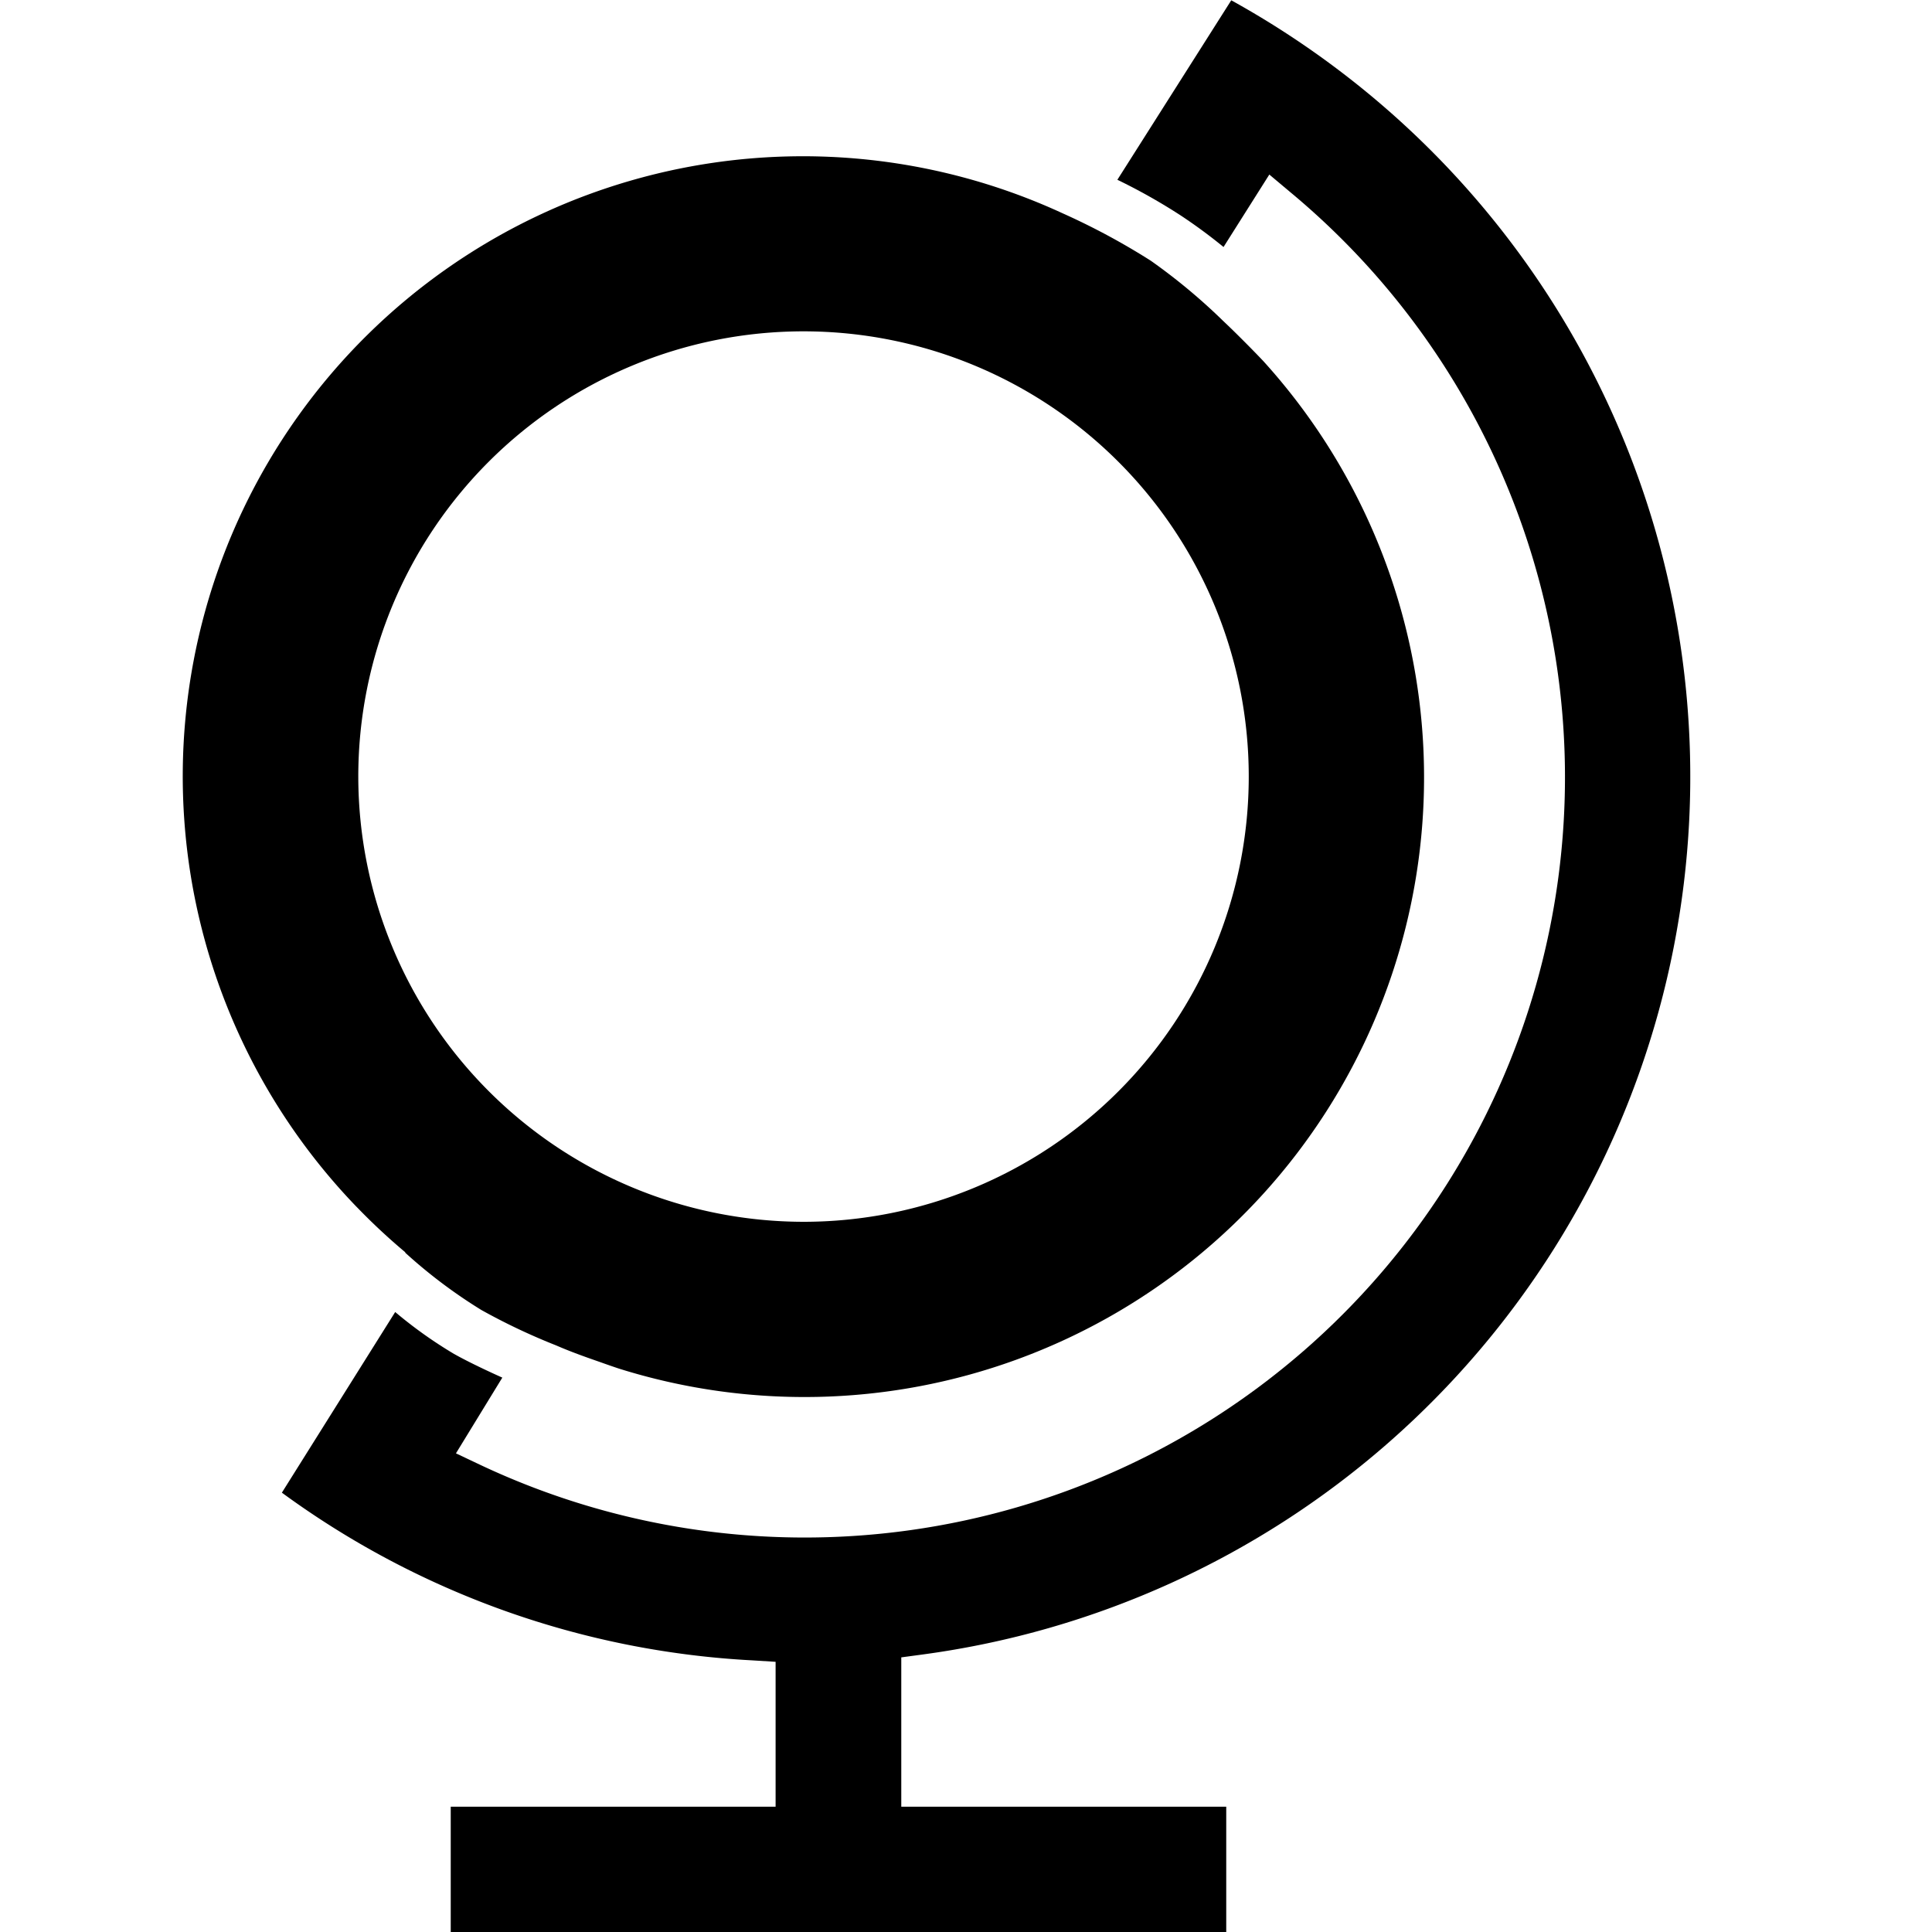
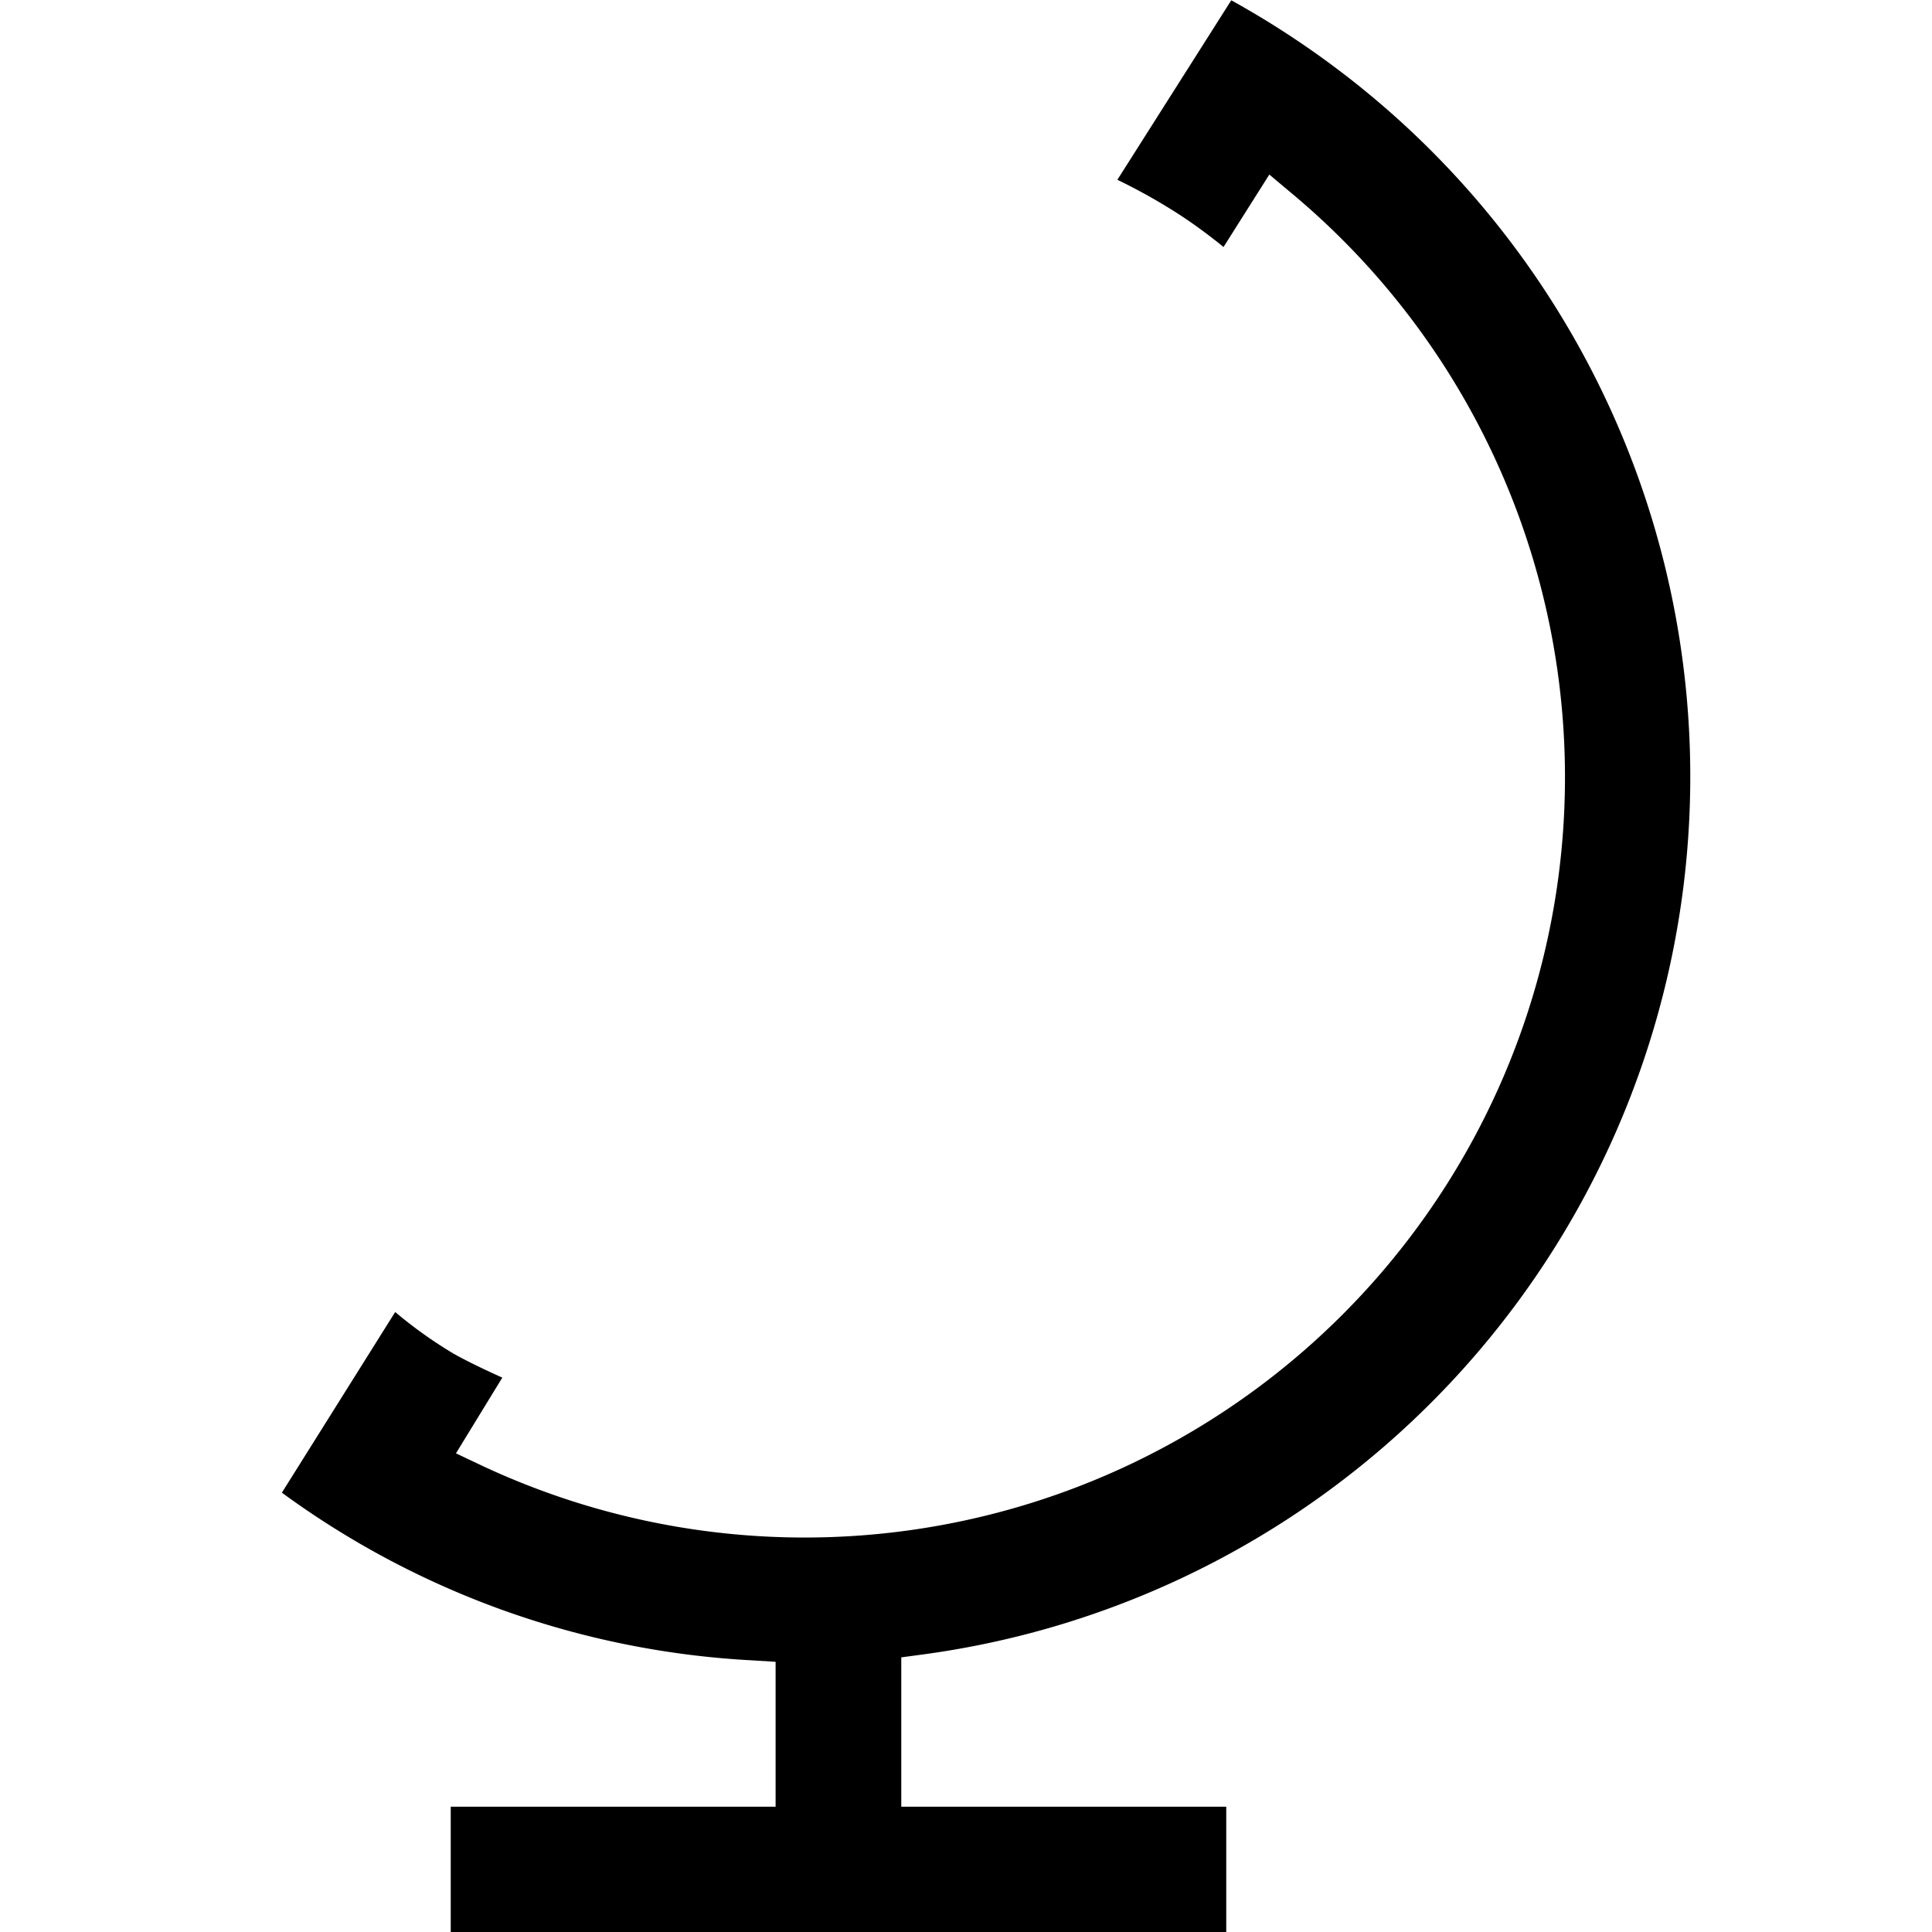
<svg xmlns="http://www.w3.org/2000/svg" id="Layer_1" data-name="Layer 1" viewBox="0 0 20 20">
-   <path d="M3.699,12.501l-.01-.01Z" />
  <path d="M9.553,17.127A9.169,9.169,0,0,0,14.021.852,9.301,9.301,0,0,0,12.746.003L11.567,1.861a6.047,6.047,0,0,1,.655.369,5.483,5.483,0,0,1,.444.327l.474-.75.224.188A7.871,7.871,0,0,1,4.984,15.17l-.264-.125.48-.784c-.17-.076-.377-.175-.508-.25a4.563,4.563,0,0,1-.601-.429L2.918,15.452a9.045,9.045,0,0,0,4.869,1.736l.242.015v1.5H4.666v1.3h8.028V18.703H9.33V17.157Z" />
-   <path d="M5.758,13.928c.147.064.298.118.451.171.081.029.145.051.196.068a6.414,6.414,0,0,0,6.672-10.43c-.052-.055-.125-.13-.215-.22-.064-.064-.129-.128-.195-.19a6.116,6.116,0,0,0-.754-.628,7.163,7.163,0,0,0-.913-.491A6.419,6.419,0,0,0,3.689,12.491l.01.01a6.48,6.48,0,0,0,.497.463l-.002.003a5.271,5.271,0,0,0,.789.594A6.485,6.485,0,0,0,5.758,13.928ZM3.709,8.039a4.609,4.609,0,1,1,4.609,4.609A4.614,4.614,0,0,1,3.709,8.039Z" />
</svg>